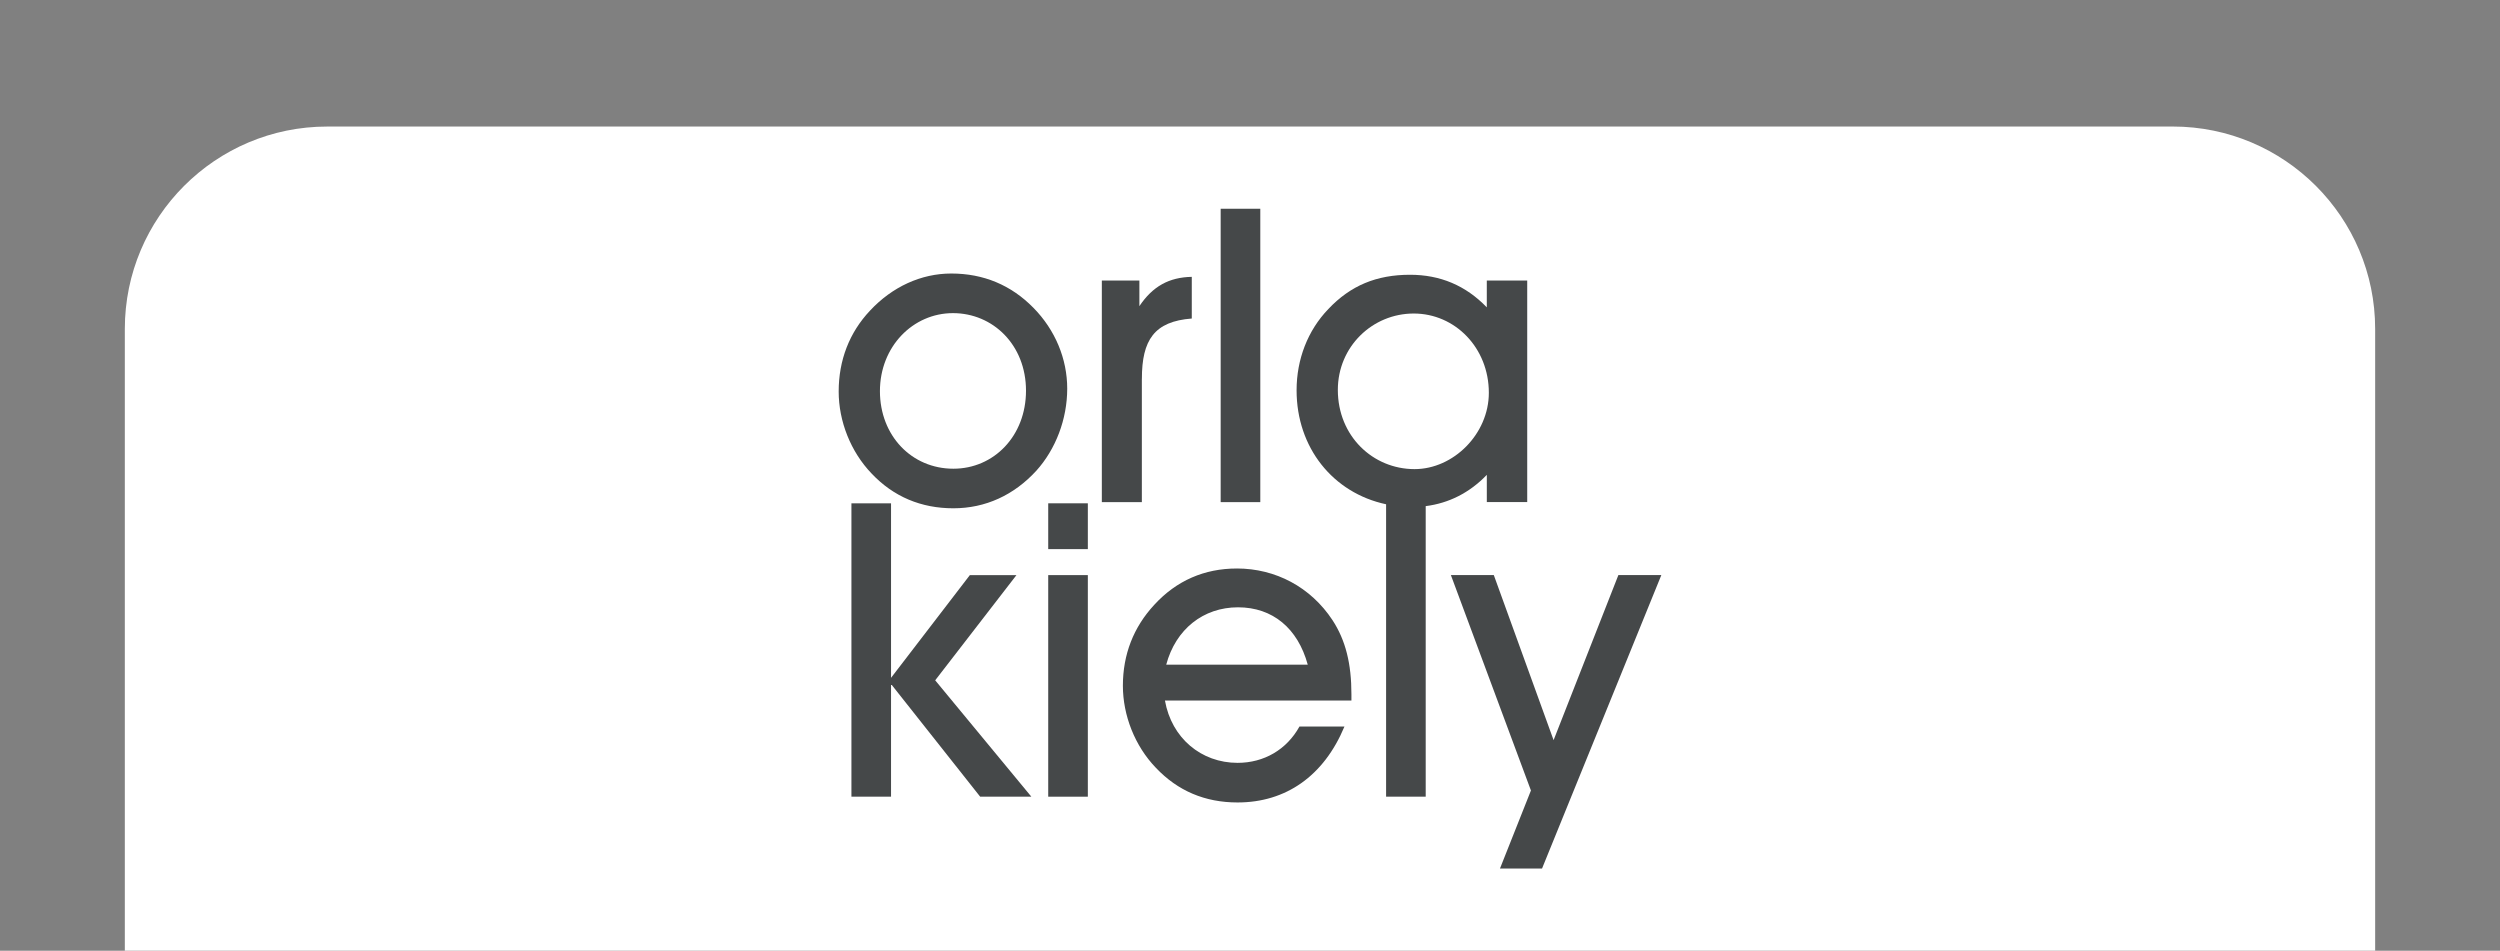
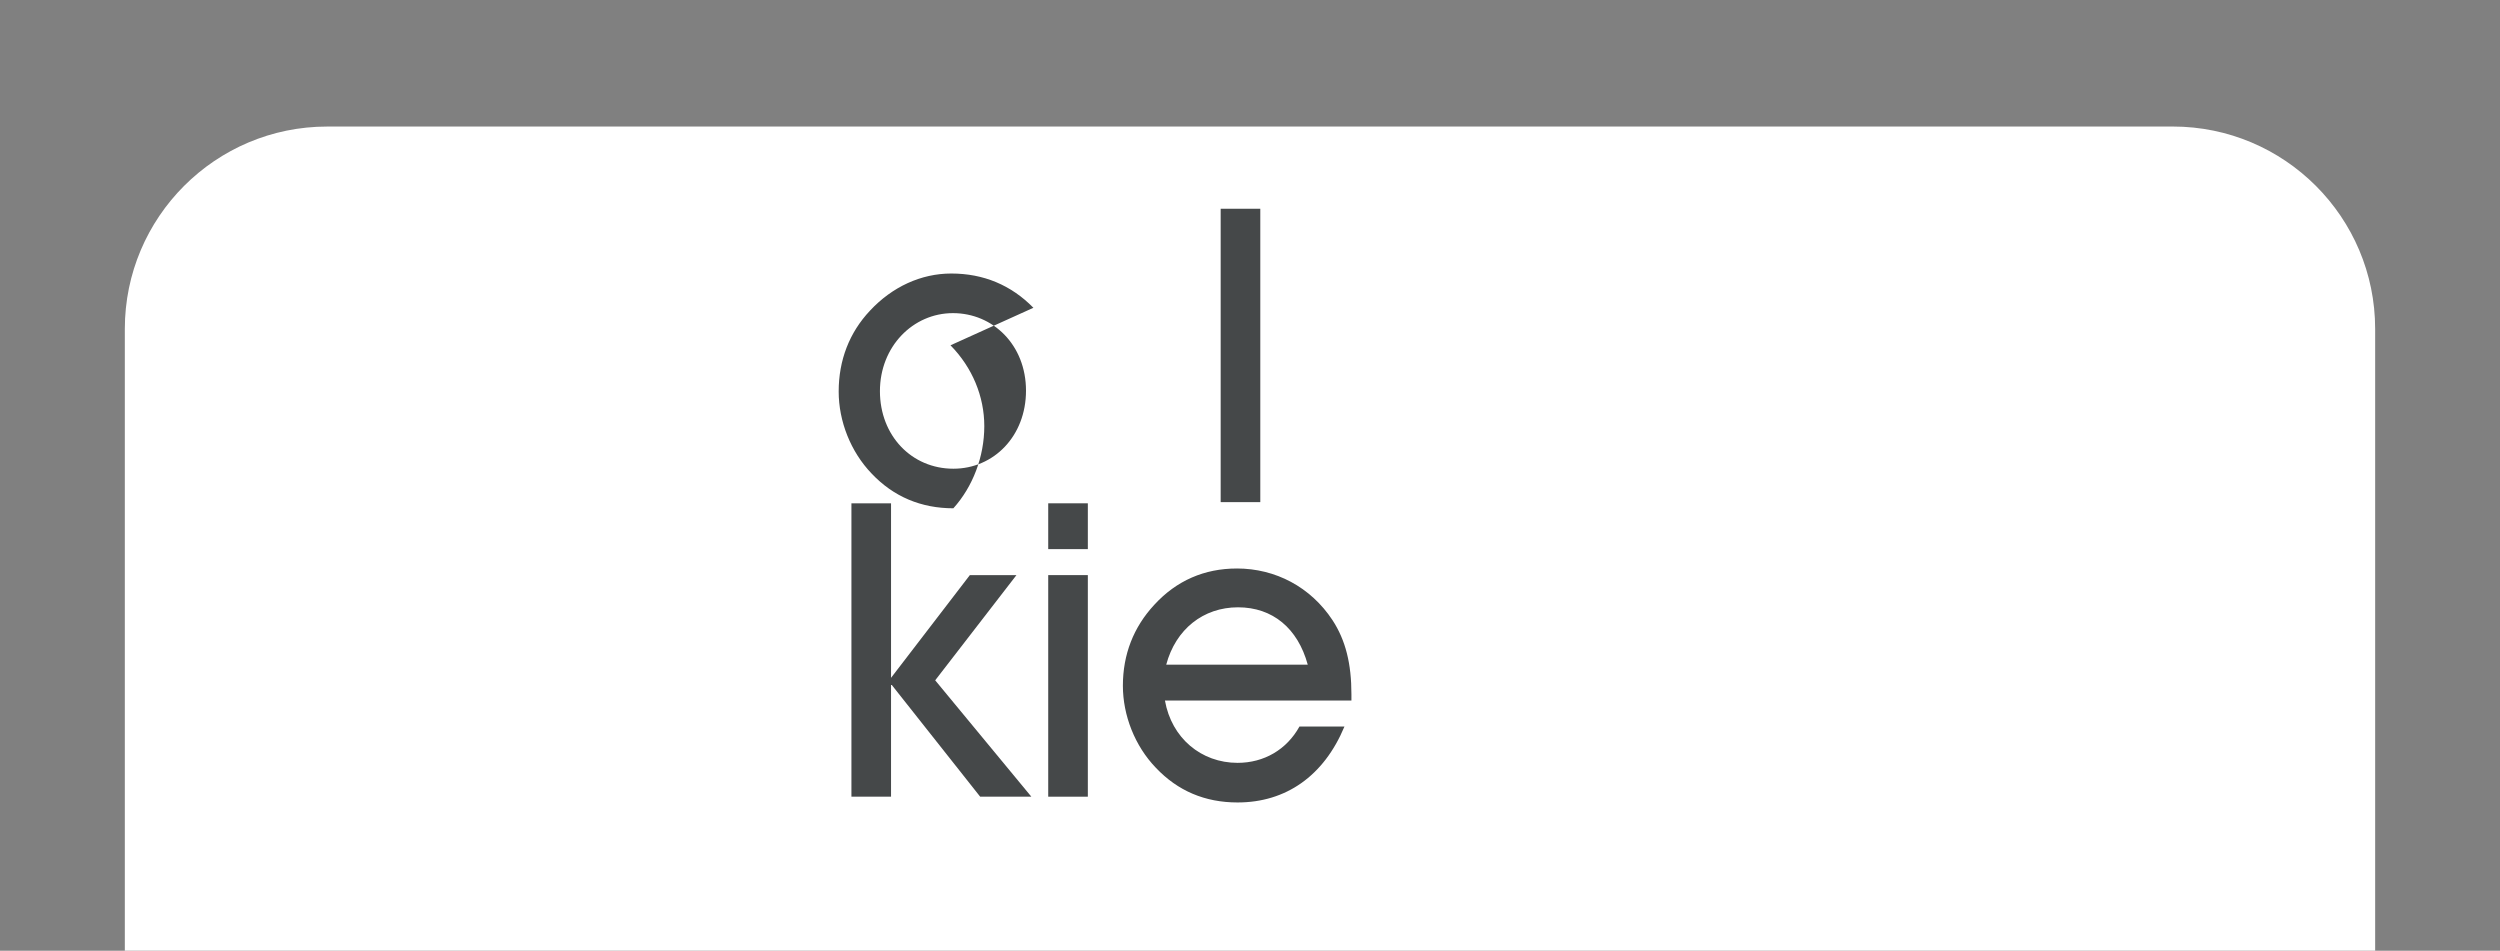
<svg xmlns="http://www.w3.org/2000/svg" id="LABEL" width="142" height="54" viewBox="0 0 142 54">
  <rect x="0" y="0" width="142" height="54" fill="#808080" stroke="none" />
  <defs>
    <style>.cls-1{fill:#fff;}.cls-2{fill:#454849;}</style>
  </defs>
  <path class="cls-1" d="M18.587,7.187h104.826c6.345,0,11.496,5.151,11.496,11.496v35.316H7.09V18.684c0-6.345,5.151-11.496,11.496-11.496Z" />
-   <path class="cls-2" d="M58.697,17.482c-1.265-1.29-2.835-1.946-4.664-1.946-1.711,0-3.352.751-4.617,2.109-1.171,1.243-1.779,2.813-1.779,4.593,0,1.688.68,3.422,1.875,4.664,1.242,1.313,2.812,1.969,4.639,1.969s3.445-.75,4.71-2.131c1.102-1.22,1.757-2.931,1.757-4.664,0-1.689-.678-3.33-1.92-4.594ZM54.151,26.623c-2.367,0-4.171-1.875-4.171-4.406s1.875-4.431,4.148-4.431,4.149,1.806,4.149,4.406c-.002,2.579-1.831,4.431-4.125,4.431Z" />
+   <path class="cls-2" d="M58.697,17.482c-1.265-1.29-2.835-1.946-4.664-1.946-1.711,0-3.352.751-4.617,2.109-1.171,1.243-1.779,2.813-1.779,4.593,0,1.688.68,3.422,1.875,4.664,1.242,1.313,2.812,1.969,4.639,1.969c1.102-1.22,1.757-2.931,1.757-4.664,0-1.689-.678-3.33-1.92-4.594ZM54.151,26.623c-2.367,0-4.171-1.875-4.171-4.406s1.875-4.431,4.148-4.431,4.149,1.806,4.149,4.406c-.002,2.579-1.831,4.431-4.125,4.431Z" />
  <rect class="cls-2" x="69.334" y="11.857" width="2.251" height="16.664" />
  <polygon class="cls-2" points="57.735 32.666 55.088 32.666 50.611 38.501 50.611 28.588 48.361 28.588 48.361 45.251 50.611 45.251 50.611 38.853 55.673 45.251 58.58 45.251 53.119 38.642 57.735 32.666" />
  <rect class="cls-2" x="59.539" y="28.588" width="2.25" height="2.602" />
  <rect class="cls-2" x="59.539" y="32.666" width="2.25" height="12.586" />
-   <path class="cls-2" d="M64.858,21.514h.001c0-2.204.703-3.258,2.834-3.422v-2.367c-1.289.023-2.225.54-2.976,1.664v-1.454h-2.133v12.586h2.273v-7.007Z" />
-   <polygon class="cls-2" points="91.924 32.664 88.244 42.04 84.848 32.664 82.41 32.664 86.957 44.9 85.199 49.331 87.588 49.331 94.364 32.664 91.924 32.664" />
  <path class="cls-2" d="M70.25,32.291c-1.829,0-3.422.681-4.688,2.063-1.173,1.265-1.782,2.812-1.782,4.594,0,1.688.679,3.421,1.874,4.663,1.242,1.312,2.789,1.969,4.639,1.969,2.744,0,4.899-1.5,6.072-4.312h-2.556c-.725,1.312-2.015,2.062-3.516,2.062-2.062,0-3.748-1.406-4.124-3.539h10.592v-.351c0-1.736-.326-3.071-1.077-4.218-1.239-1.877-3.232-2.932-5.434-2.932ZM66.242,37.752c.538-2.014,2.108-3.257,4.077-3.257s3.398,1.195,3.961,3.257h-8.038Z" />
-   <path class="cls-2" d="M84.45,28.519h2.296v-12.584h-2.296v1.523c-1.196-1.243-2.649-1.851-4.36-1.851-1.899,0-3.376.609-4.639,1.945-1.173,1.22-1.805,2.859-1.805,4.617,0,3.258,2.064,5.829,5.084,6.474v16.609h2.25v-16.504c1.3-.163,2.486-.75,3.471-1.776v1.546ZM80.348,26.646c-2.366,0-4.359-1.875-4.359-4.5,0-2.461,1.968-4.338,4.312-4.338s4.265,1.946,4.265,4.501c0,2.345-2.014,4.337-4.218,4.337Z" />
</svg>